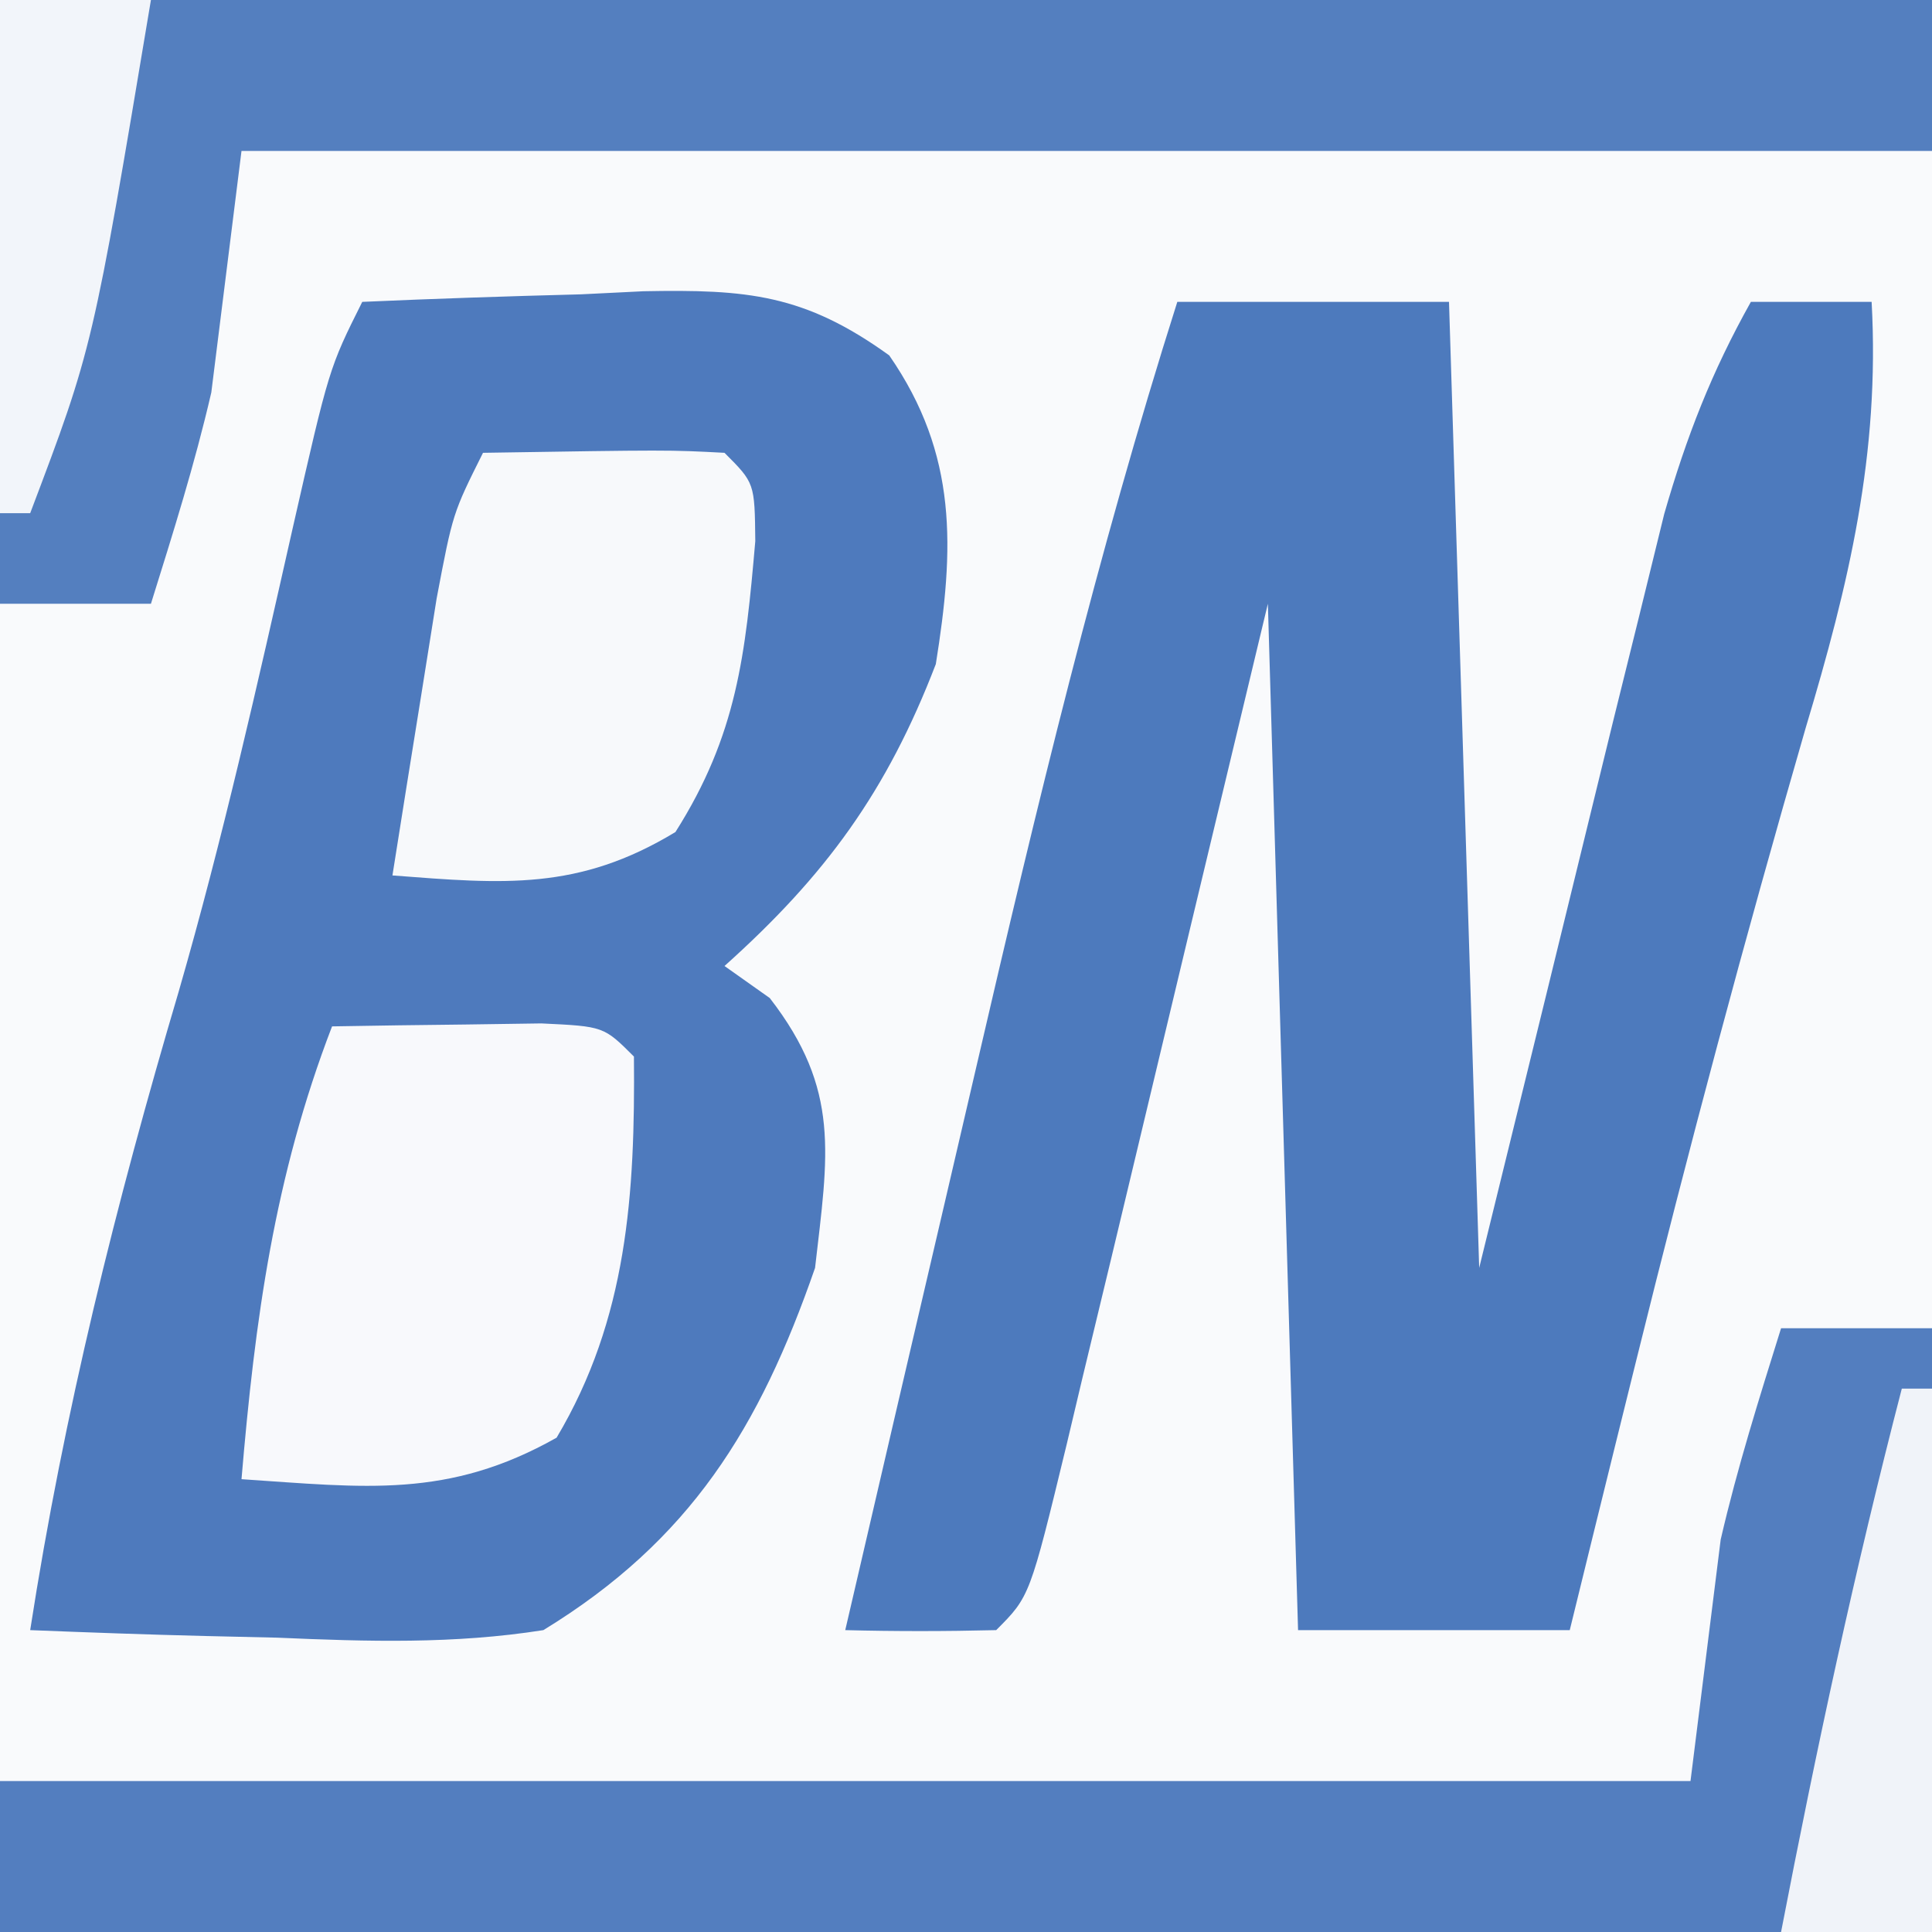
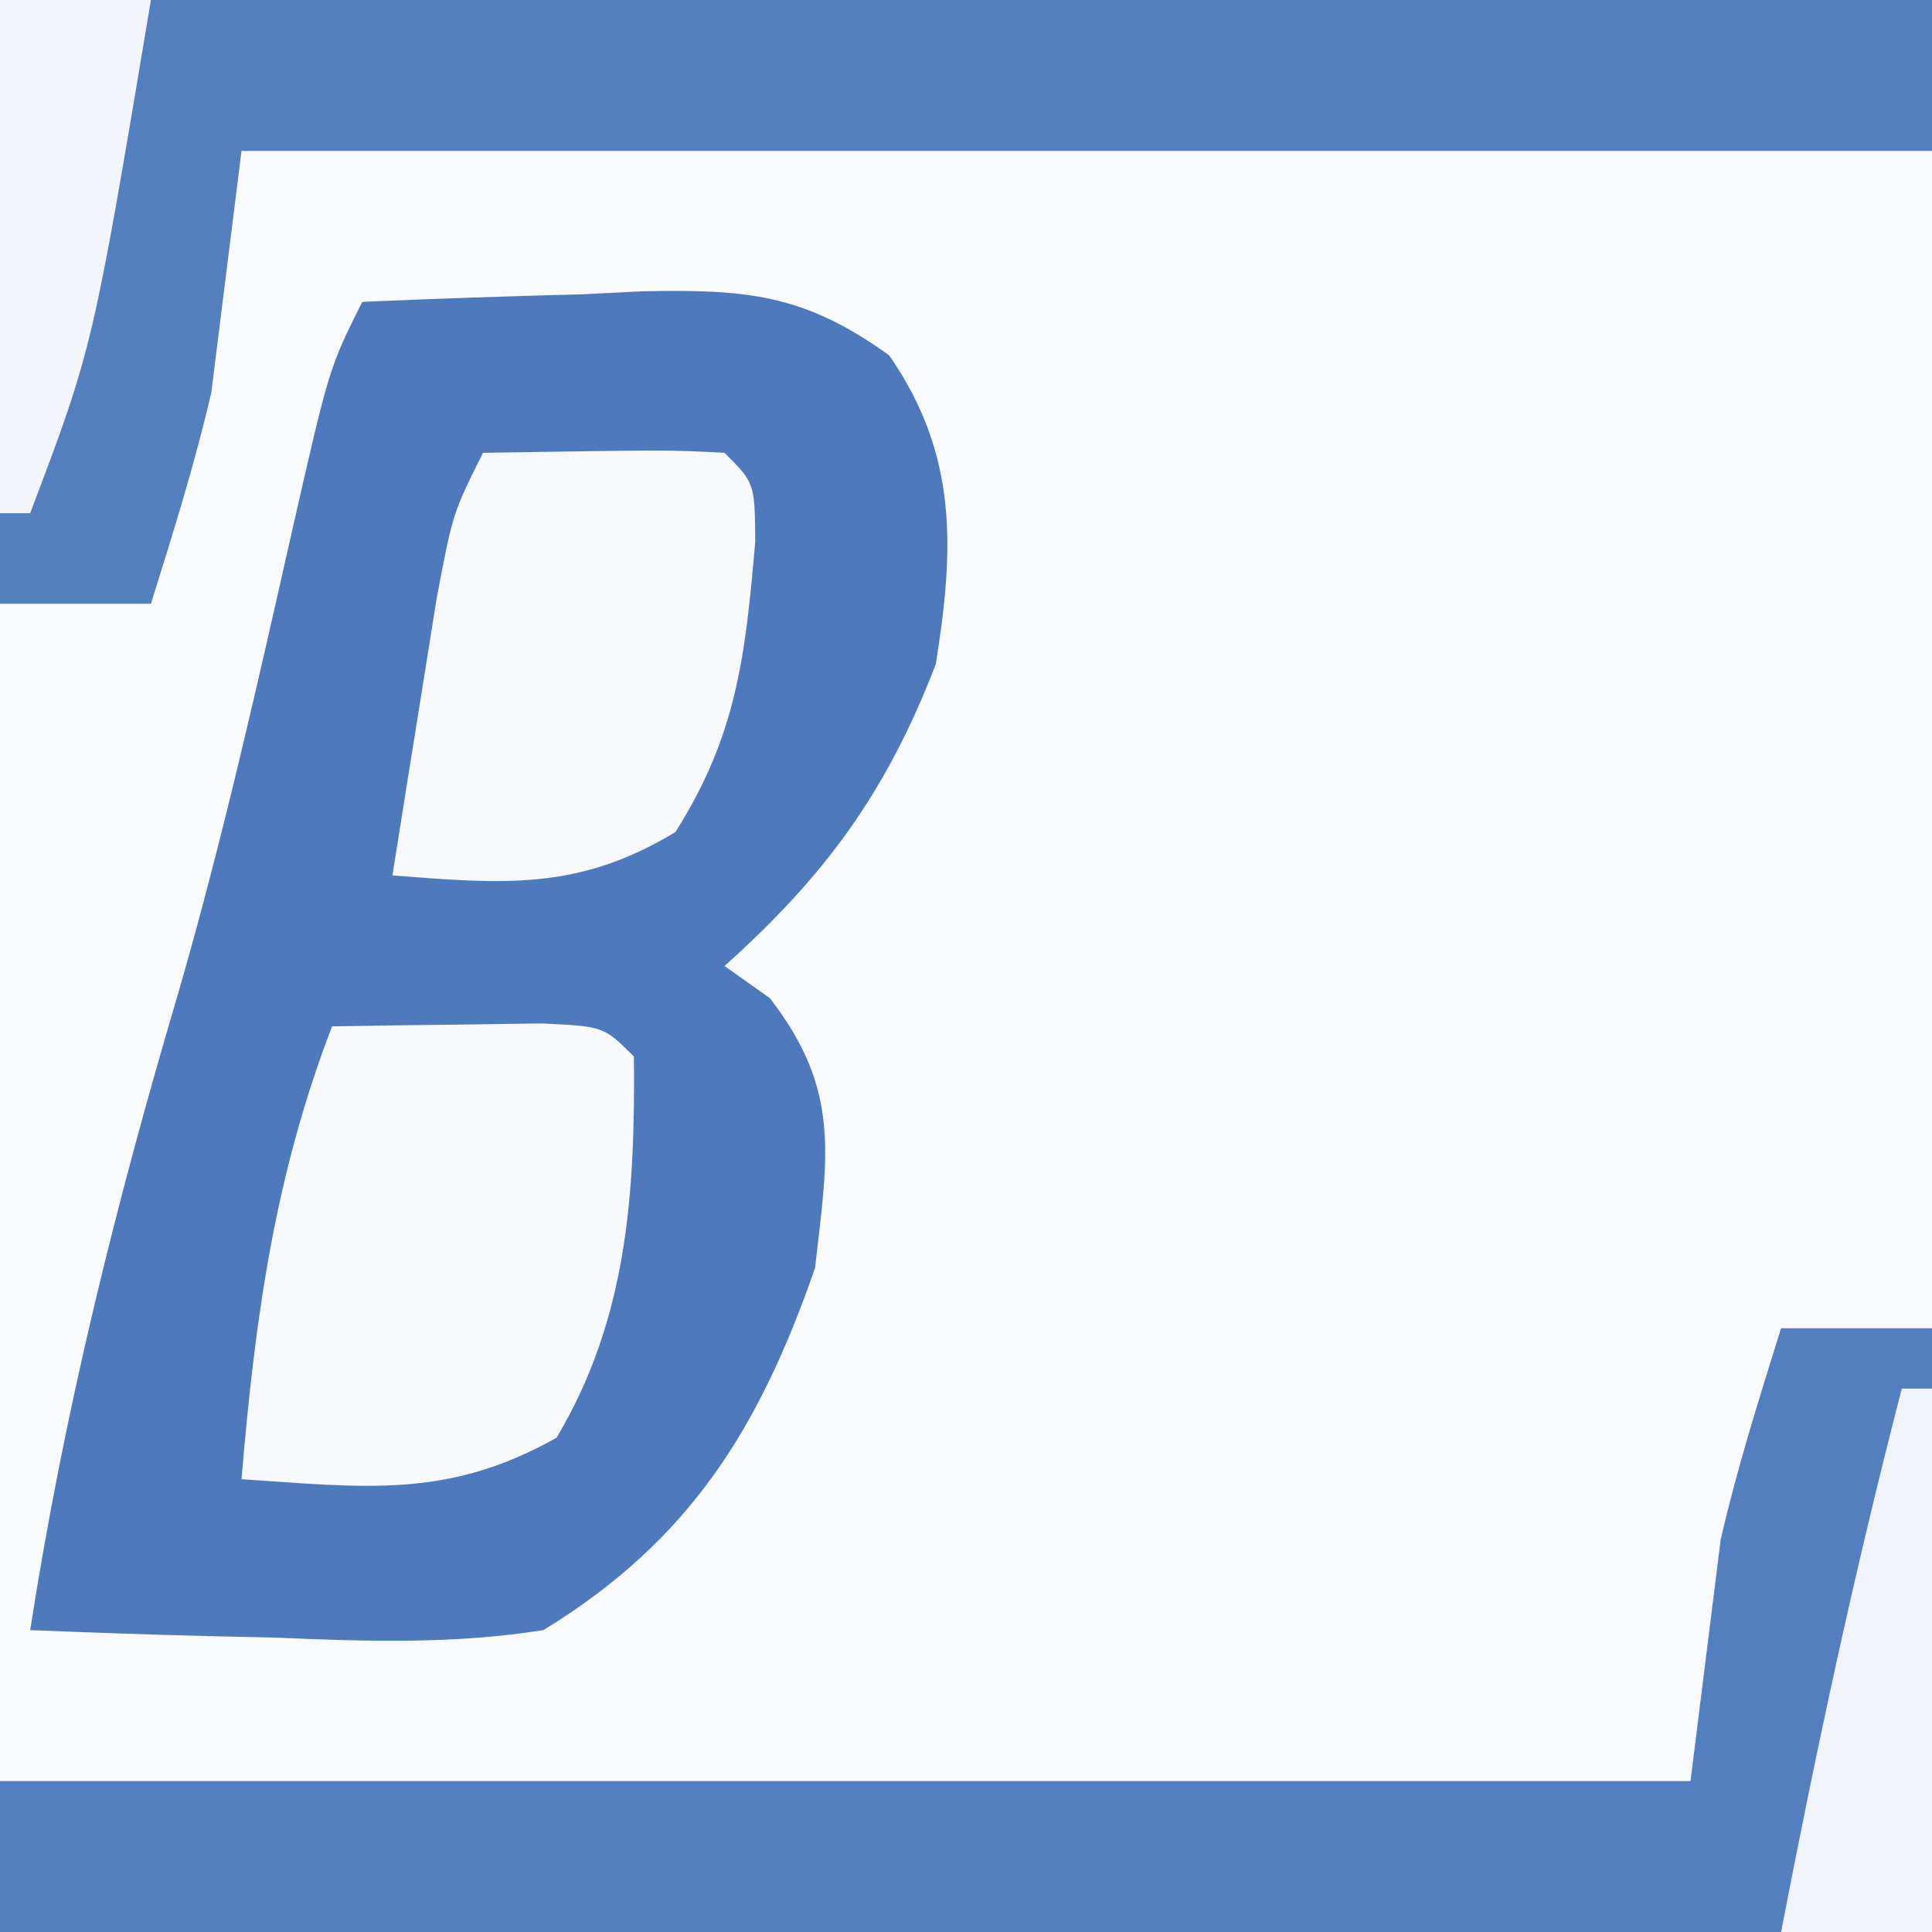
<svg xmlns="http://www.w3.org/2000/svg" version="1.1" width="64" height="64">
  <rect width="100%" height="100%" fill="#333333" stroke="none" />
  <path d="M0 0 C21.12 0 42.24 0 64 0 C64 21.12 64 42.24 64 64 C42.88 64 21.76 64 0 64 C0 42.88 0 21.76 0 0 Z " fill="#F9FAFC" transform="translate(0,0)" />
  <path d="M0 0 C2.418 -0.108 4.831 -0.187 7.25 -0.25 C8.273 -0.3 8.273 -0.3 9.316 -0.352 C12.743 -0.418 14.645 -0.256 17.457 1.773 C19.74 5.067 19.612 8.183 19 12 C17.376 16.222 15.358 18.99 12 22 C12.742 22.526 12.742 22.526 13.5 23.062 C15.852 26.101 15.431 28.242 15 32 C13.163 37.294 10.87 41.022 6 44 C3.041 44.467 0.173 44.38 -2.812 44.25 C-3.601 44.232 -4.389 44.214 -5.201 44.195 C-7.135 44.148 -9.067 44.077 -11 44 C-9.878 36.766 -8.159 29.867 -6.082 22.852 C-4.62 17.787 -3.466 12.65 -2.307 7.509 C-1.098 2.195 -1.098 2.195 0 0 Z " fill="#4E7ABD" transform="translate(12,10)" />
-   <path d="M0 0 C2.97 0 5.94 0 9 0 C9.33 10.56 9.66 21.12 10 32 C12.219 22.967 12.219 22.967 14.427 13.931 C14.706 12.804 14.986 11.677 15.273 10.516 C15.698 8.787 15.698 8.787 16.13 7.024 C16.869 4.456 17.7 2.321 19 0 C20.32 0 21.64 0 23 0 C23.277 5.043 22.247 9.342 20.812 14.125 C18.796 21.093 16.929 28.083 15.188 35.125 C14.859 36.45 14.859 36.45 14.525 37.801 C14.014 39.867 13.507 41.933 13 44 C10.03 44 7.06 44 4 44 C3.67 32.78 3.34 21.56 3 10 C0.408 20.814 0.408 20.814 -2.176 31.631 C-2.501 32.982 -2.826 34.333 -3.152 35.684 C-3.32 36.391 -3.488 37.098 -3.66 37.827 C-4.886 42.886 -4.886 42.886 -6 44 C-7.666 44.041 -9.334 44.043 -11 44 C-9.92 39.34 -8.835 34.681 -7.747 30.023 C-7.378 28.442 -7.011 26.862 -6.644 25.281 C-4.671 16.768 -2.647 8.335 0 0 Z " fill="#4D7ABD" transform="translate(39,10)" />
  <path d="M0 0 C1.65 0 3.3 0 5 0 C5 6.6 5 13.2 5 20 C-16.12 20 -37.24 20 -59 20 C-59 18.35 -59 16.7 -59 15 C-40.52 15 -22.04 15 -3 15 C-2.67 12.36 -2.34 9.72 -2 7 C-1.447 4.608 -0.733 2.347 0 0 Z " fill="#537EBF" transform="translate(59,44)" />
  <path d="M0 0 C21.12 0 42.24 0 64 0 C64 1.65 64 3.3 64 5 C45.52 5 27.04 5 8 5 C7.67 7.64 7.34 10.28 7 13 C6.447 15.392 5.733 17.653 5 20 C3.35 20 1.7 20 0 20 C0 13.4 0 6.8 0 0 Z " fill="#547FBF" transform="translate(0,0)" />
  <path d="M0 0 C1.479 -0.027 2.958 -0.046 4.438 -0.062 C5.261 -0.074 6.085 -0.086 6.934 -0.098 C9 0 9 0 10 1 C10.041 5.546 9.784 9.684 7.438 13.625 C3.839 15.655 1.096 15.273 -3 15 C-2.555 9.727 -1.916 4.982 0 0 Z " fill="#F8F9FC" transform="translate(11,34)" />
  <path d="M0 0 C6.152 -0.098 6.152 -0.098 8 0 C9 1 9 1 9.02 2.926 C8.694 6.679 8.418 9.341 6.375 12.562 C3.156 14.511 0.69 14.284 -3 14 C-2.691 12.041 -2.378 10.083 -2.062 8.125 C-1.888 7.034 -1.714 5.944 -1.535 4.82 C-1 2 -1 2 0 0 Z " fill="#F7F9FB" transform="translate(16,15)" />
  <path d="M0 0 C0.33 0 0.66 0 1 0 C1 5.94 1 11.88 1 18 C-0.65 18 -2.3 18 -4 18 C-2.834 11.949 -1.547 5.965 0 0 Z " fill="#F0F3F9" transform="translate(63,46)" />
  <path d="M0 0 C1.65 0 3.3 0 5 0 C3.073 11.522 3.073 11.522 1 17 C0.67 17 0.34 17 0 17 C0 11.39 0 5.78 0 0 Z " fill="#F2F5FA" transform="translate(0,0)" />
</svg>